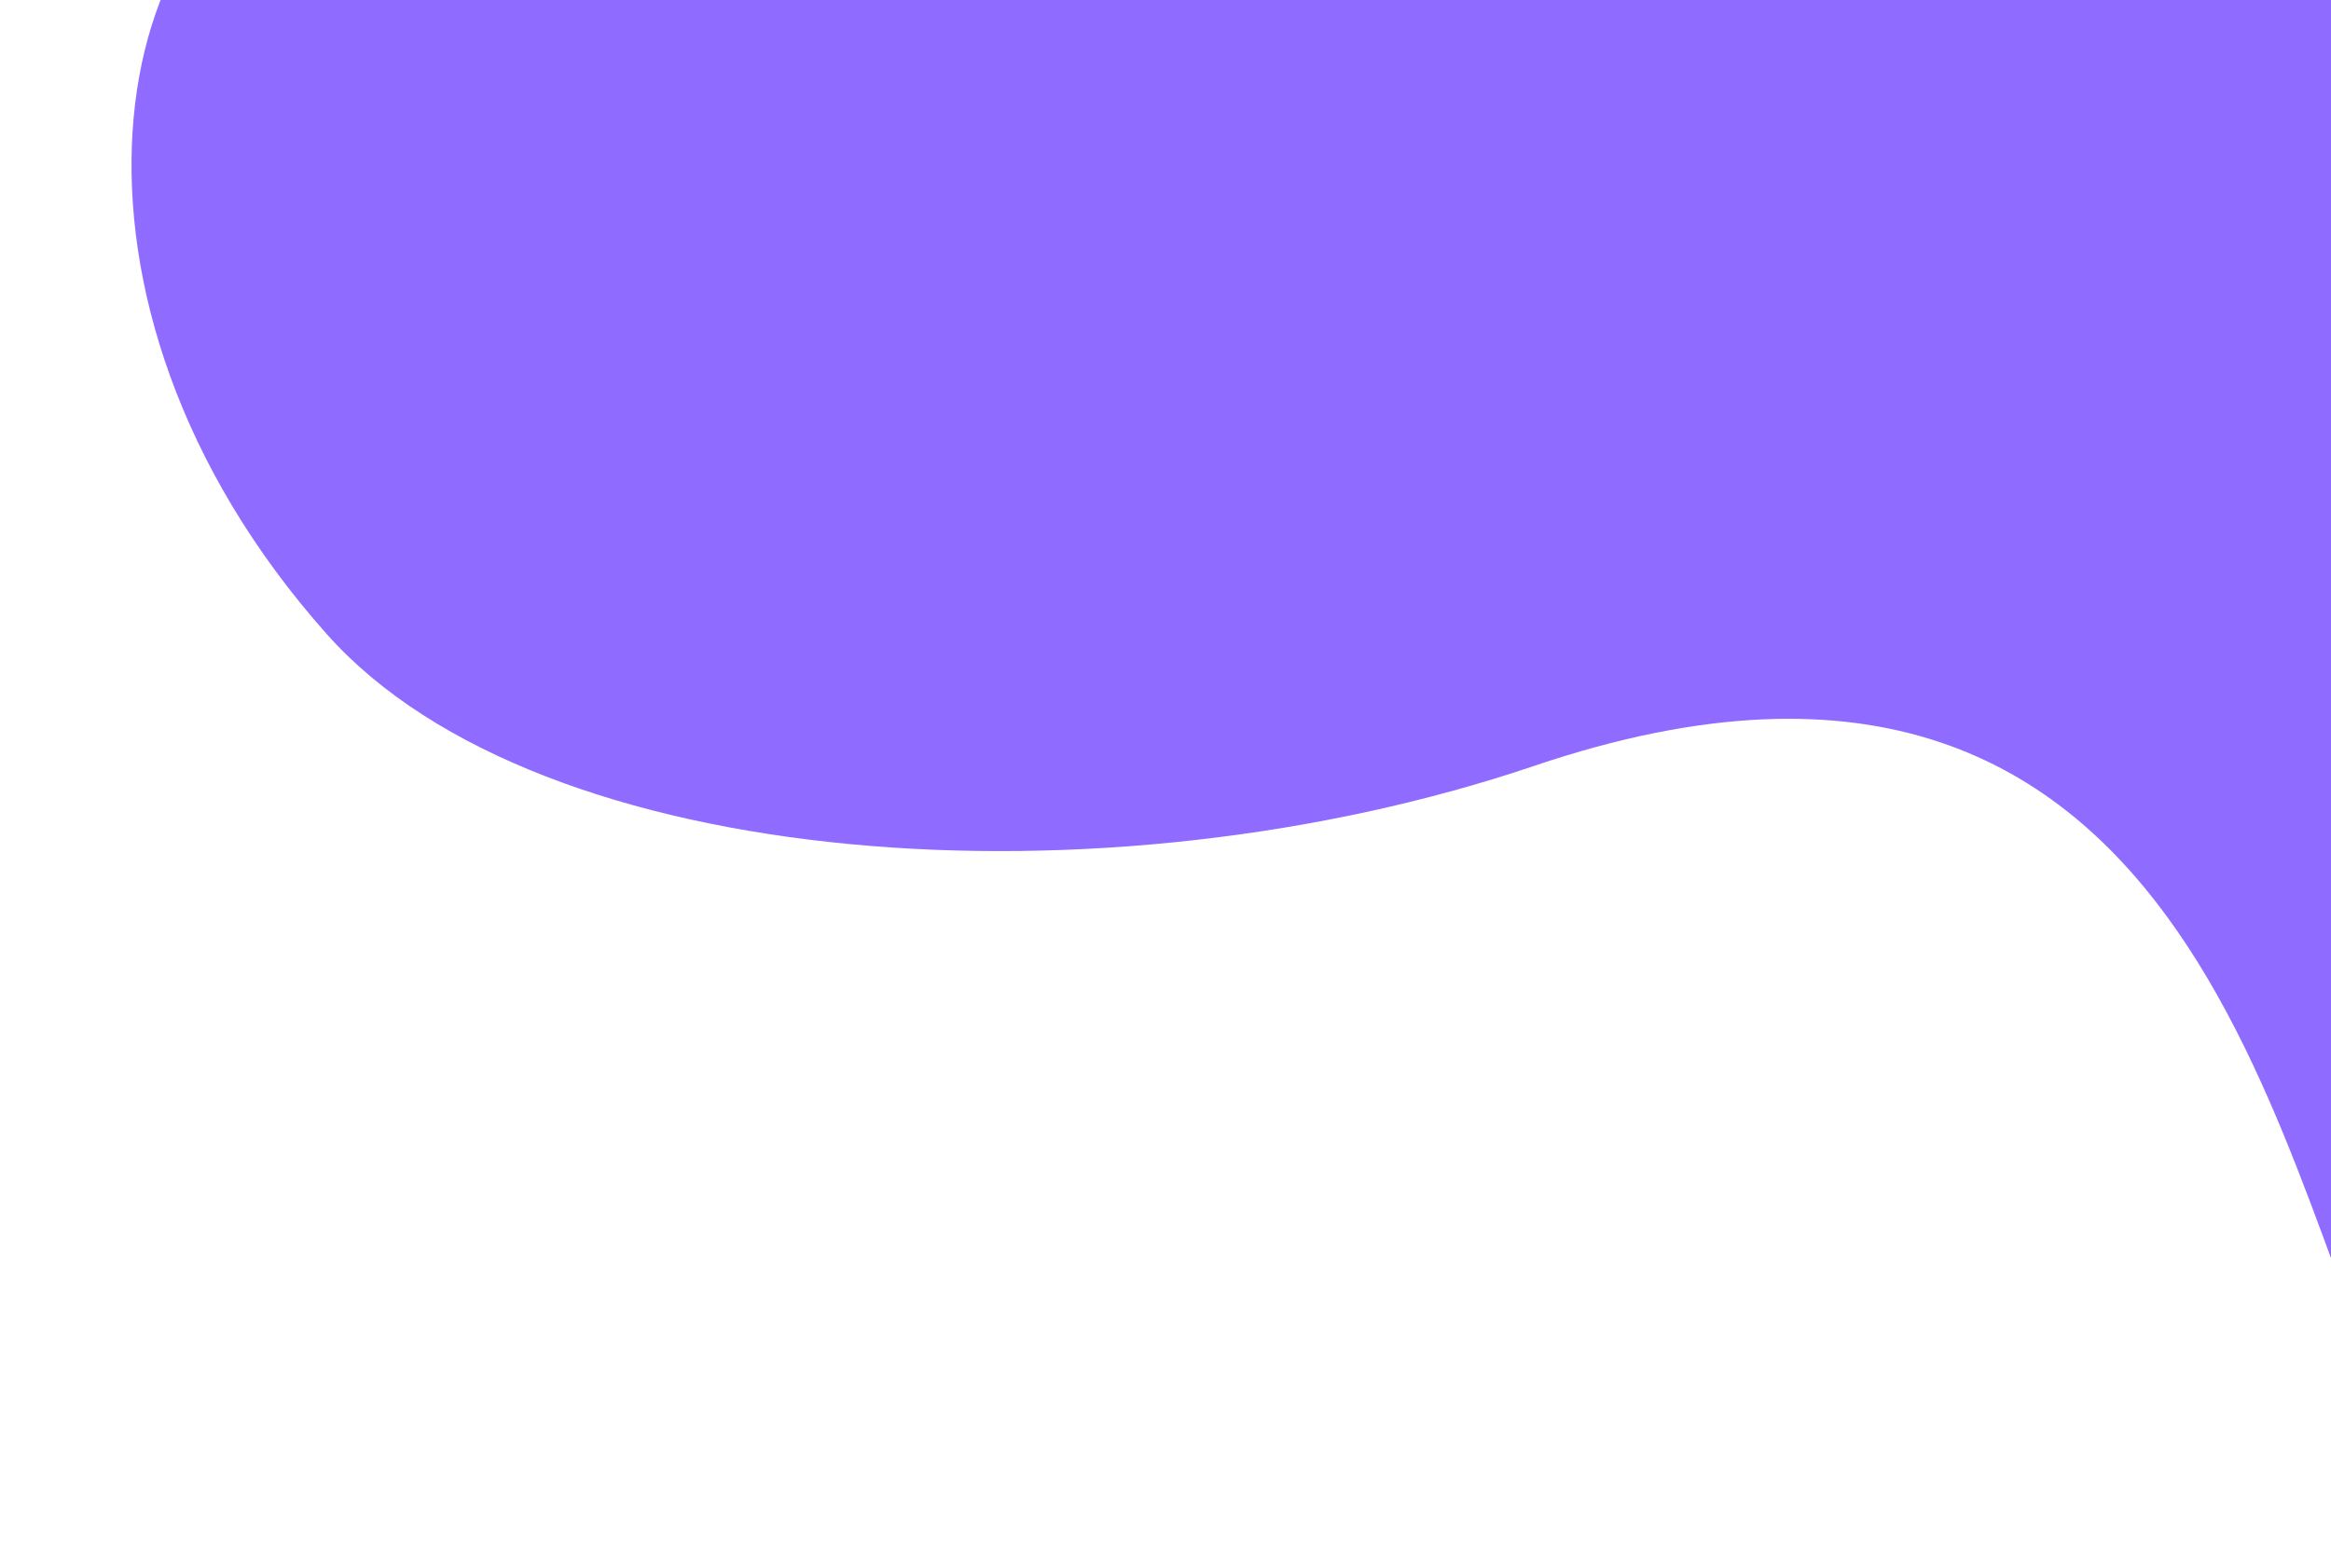
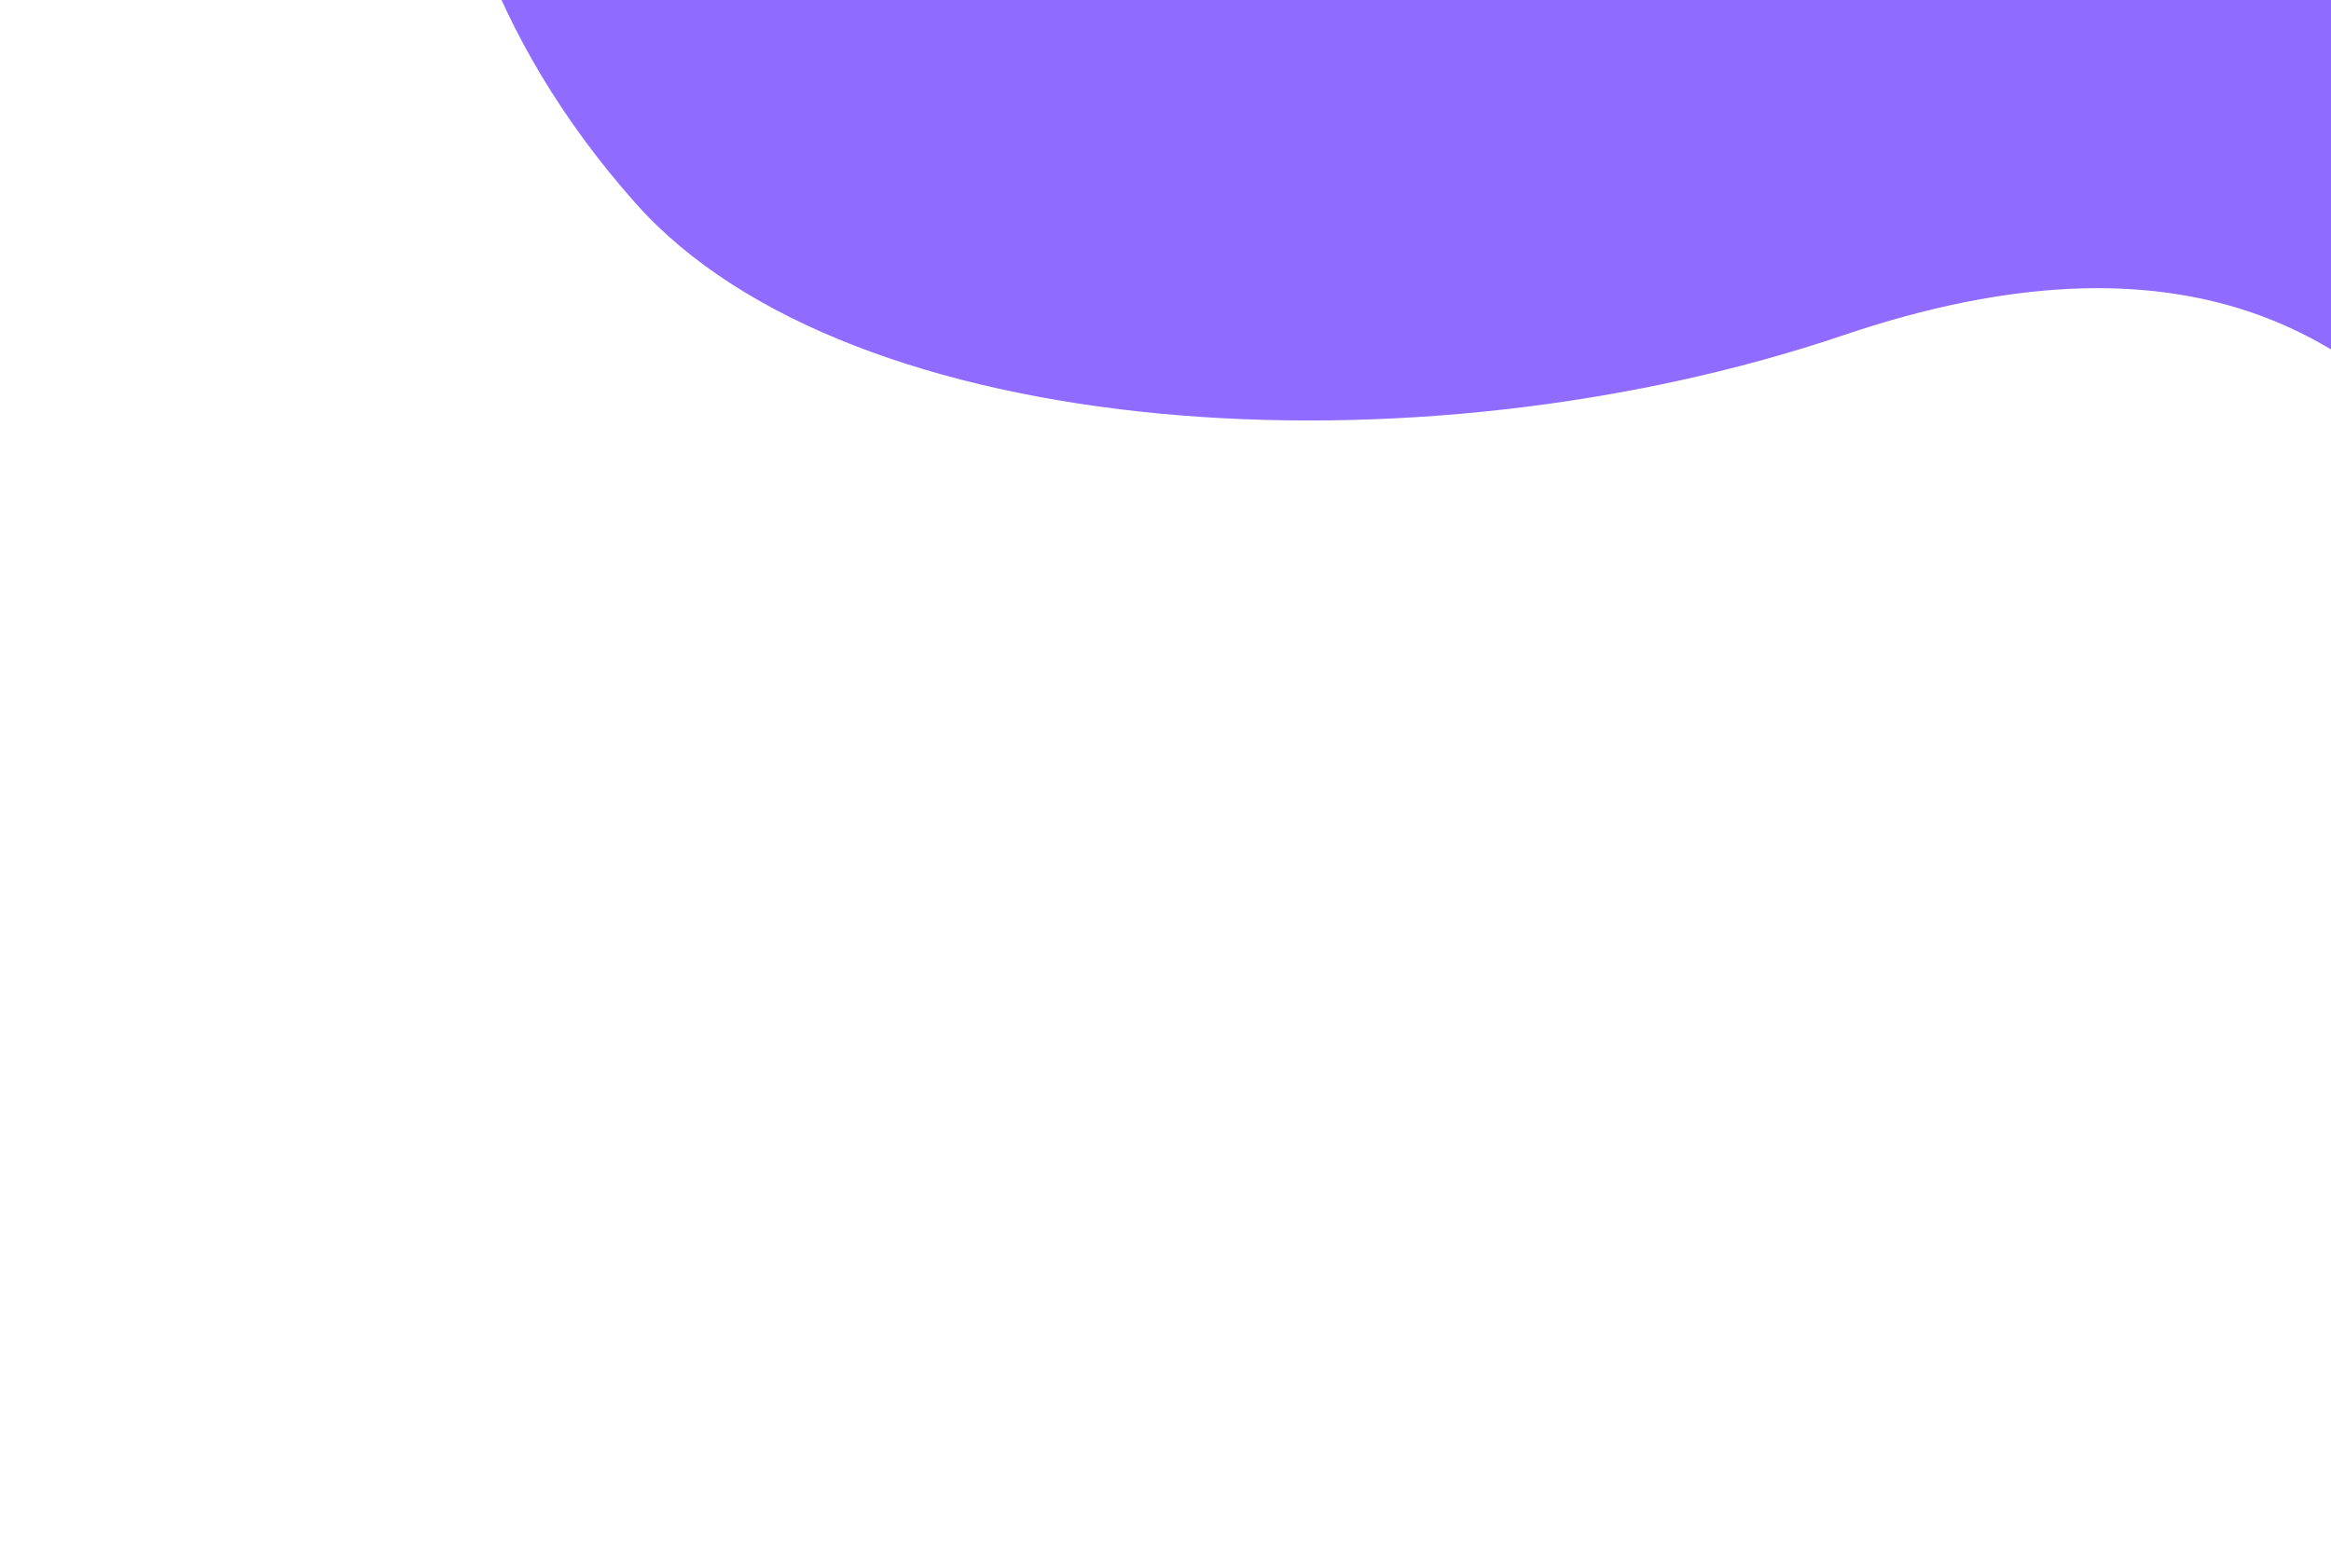
<svg xmlns="http://www.w3.org/2000/svg" width="709" height="477" viewBox="0 0 709 477" fill="none">
  <g filter="url(#filter0_d)">
-     <path d="M753.475 -59H109.475C42.627 -43 18.626 81 109.475 183C174.342 255.83 346.626 267 476.626 223C683 153.15 702.808 357.667 741.475 427L753.475 -59Z" fill="#906BFF" />
-   </g>
+     </g>
  <g filter="url(#filter1_d)">
-     <path d="M793.475 -121H149.475C82.626 -105 58.626 19 149.475 121C214.342 193.83 386.626 205 516.626 161C723 91.15 742.808 295.667 781.475 365L793.475 -121Z" fill="#906BFF" />
-   </g>
+     </g>
  <g filter="url(#filter2_d)">
    <path d="M847.475 -190H203.475C136.627 -174 112.626 -50 203.475 52C268.342 124.83 440.626 136 570.626 92C777 22.151 796.808 226.667 835.475 296L847.475 -190Z" fill="#906BFF" />
  </g>
  <defs>
    <filter id="filter0_d" x="0" y="-89" width="783.475" height="566" filterUnits="userSpaceOnUse" color-interpolation-filters="sRGB">
      <feFlood flood-opacity="0" result="BackgroundImageFix" />
      <feColorMatrix in="SourceAlpha" type="matrix" values="0 0 0 0 0 0 0 0 0 0 0 0 0 0 0 0 0 0 127 0" result="hardAlpha" />
      <feOffset dx="-10" dy="10" />
      <feGaussianBlur stdDeviation="20" />
      <feComposite in2="hardAlpha" operator="out" />
      <feColorMatrix type="matrix" values="0 0 0 0 0.174 0 0 0 0 0.045 0 0 0 0 0.562 0 0 0 0.4 0" />
      <feBlend mode="normal" in2="BackgroundImageFix" result="effect1_dropShadow" />
      <feBlend mode="normal" in="SourceGraphic" in2="effect1_dropShadow" result="shape" />
    </filter>
    <filter id="filter1_d" x="40" y="-151" width="783.475" height="566" filterUnits="userSpaceOnUse" color-interpolation-filters="sRGB">
      <feFlood flood-opacity="0" result="BackgroundImageFix" />
      <feColorMatrix in="SourceAlpha" type="matrix" values="0 0 0 0 0 0 0 0 0 0 0 0 0 0 0 0 0 0 127 0" result="hardAlpha" />
      <feOffset dx="-10" dy="10" />
      <feGaussianBlur stdDeviation="20" />
      <feComposite in2="hardAlpha" operator="out" />
      <feColorMatrix type="matrix" values="0 0 0 0 0.174 0 0 0 0 0.045 0 0 0 0 0.562 0 0 0 0.4 0" />
      <feBlend mode="normal" in2="BackgroundImageFix" result="effect1_dropShadow" />
      <feBlend mode="normal" in="SourceGraphic" in2="effect1_dropShadow" result="shape" />
    </filter>
    <filter id="filter2_d" x="94" y="-220" width="783.475" height="566" filterUnits="userSpaceOnUse" color-interpolation-filters="sRGB">
      <feFlood flood-opacity="0" result="BackgroundImageFix" />
      <feColorMatrix in="SourceAlpha" type="matrix" values="0 0 0 0 0 0 0 0 0 0 0 0 0 0 0 0 0 0 127 0" result="hardAlpha" />
      <feOffset dx="-10" dy="10" />
      <feGaussianBlur stdDeviation="20" />
      <feComposite in2="hardAlpha" operator="out" />
      <feColorMatrix type="matrix" values="0 0 0 0 0.174 0 0 0 0 0.045 0 0 0 0 0.562 0 0 0 0.4 0" />
      <feBlend mode="normal" in2="BackgroundImageFix" result="effect1_dropShadow" />
      <feBlend mode="normal" in="SourceGraphic" in2="effect1_dropShadow" result="shape" />
    </filter>
  </defs>
</svg>